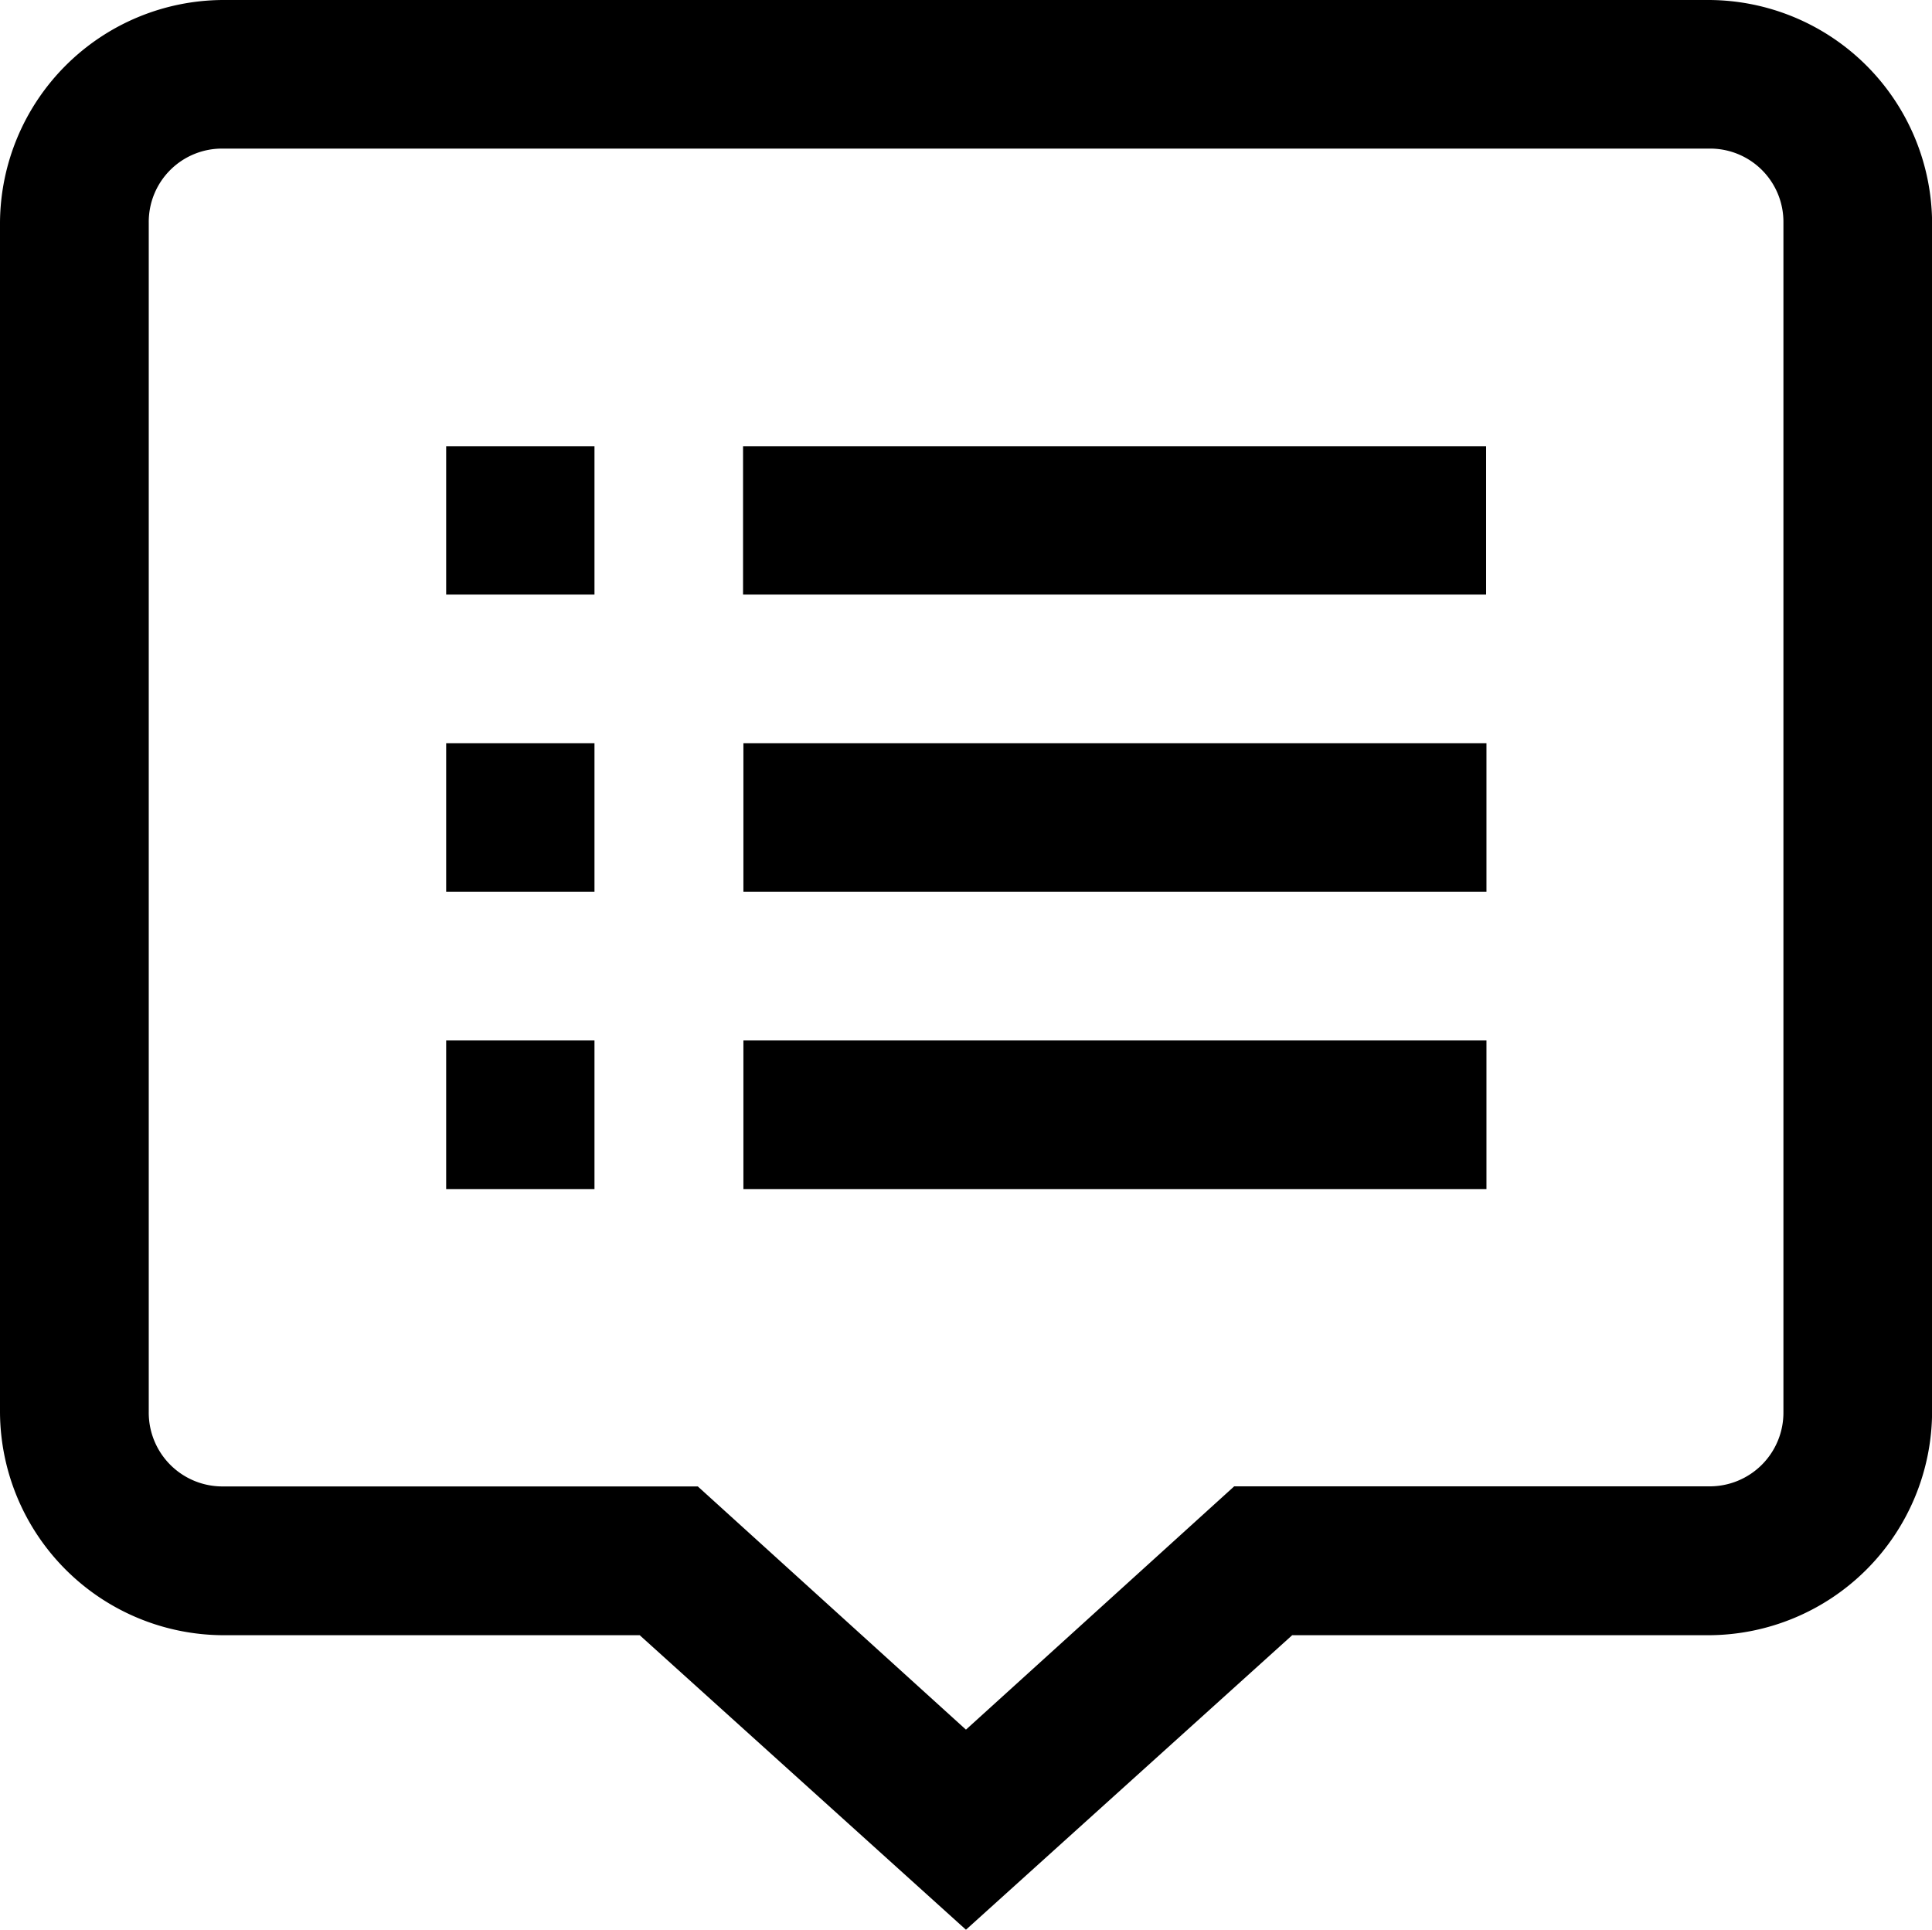
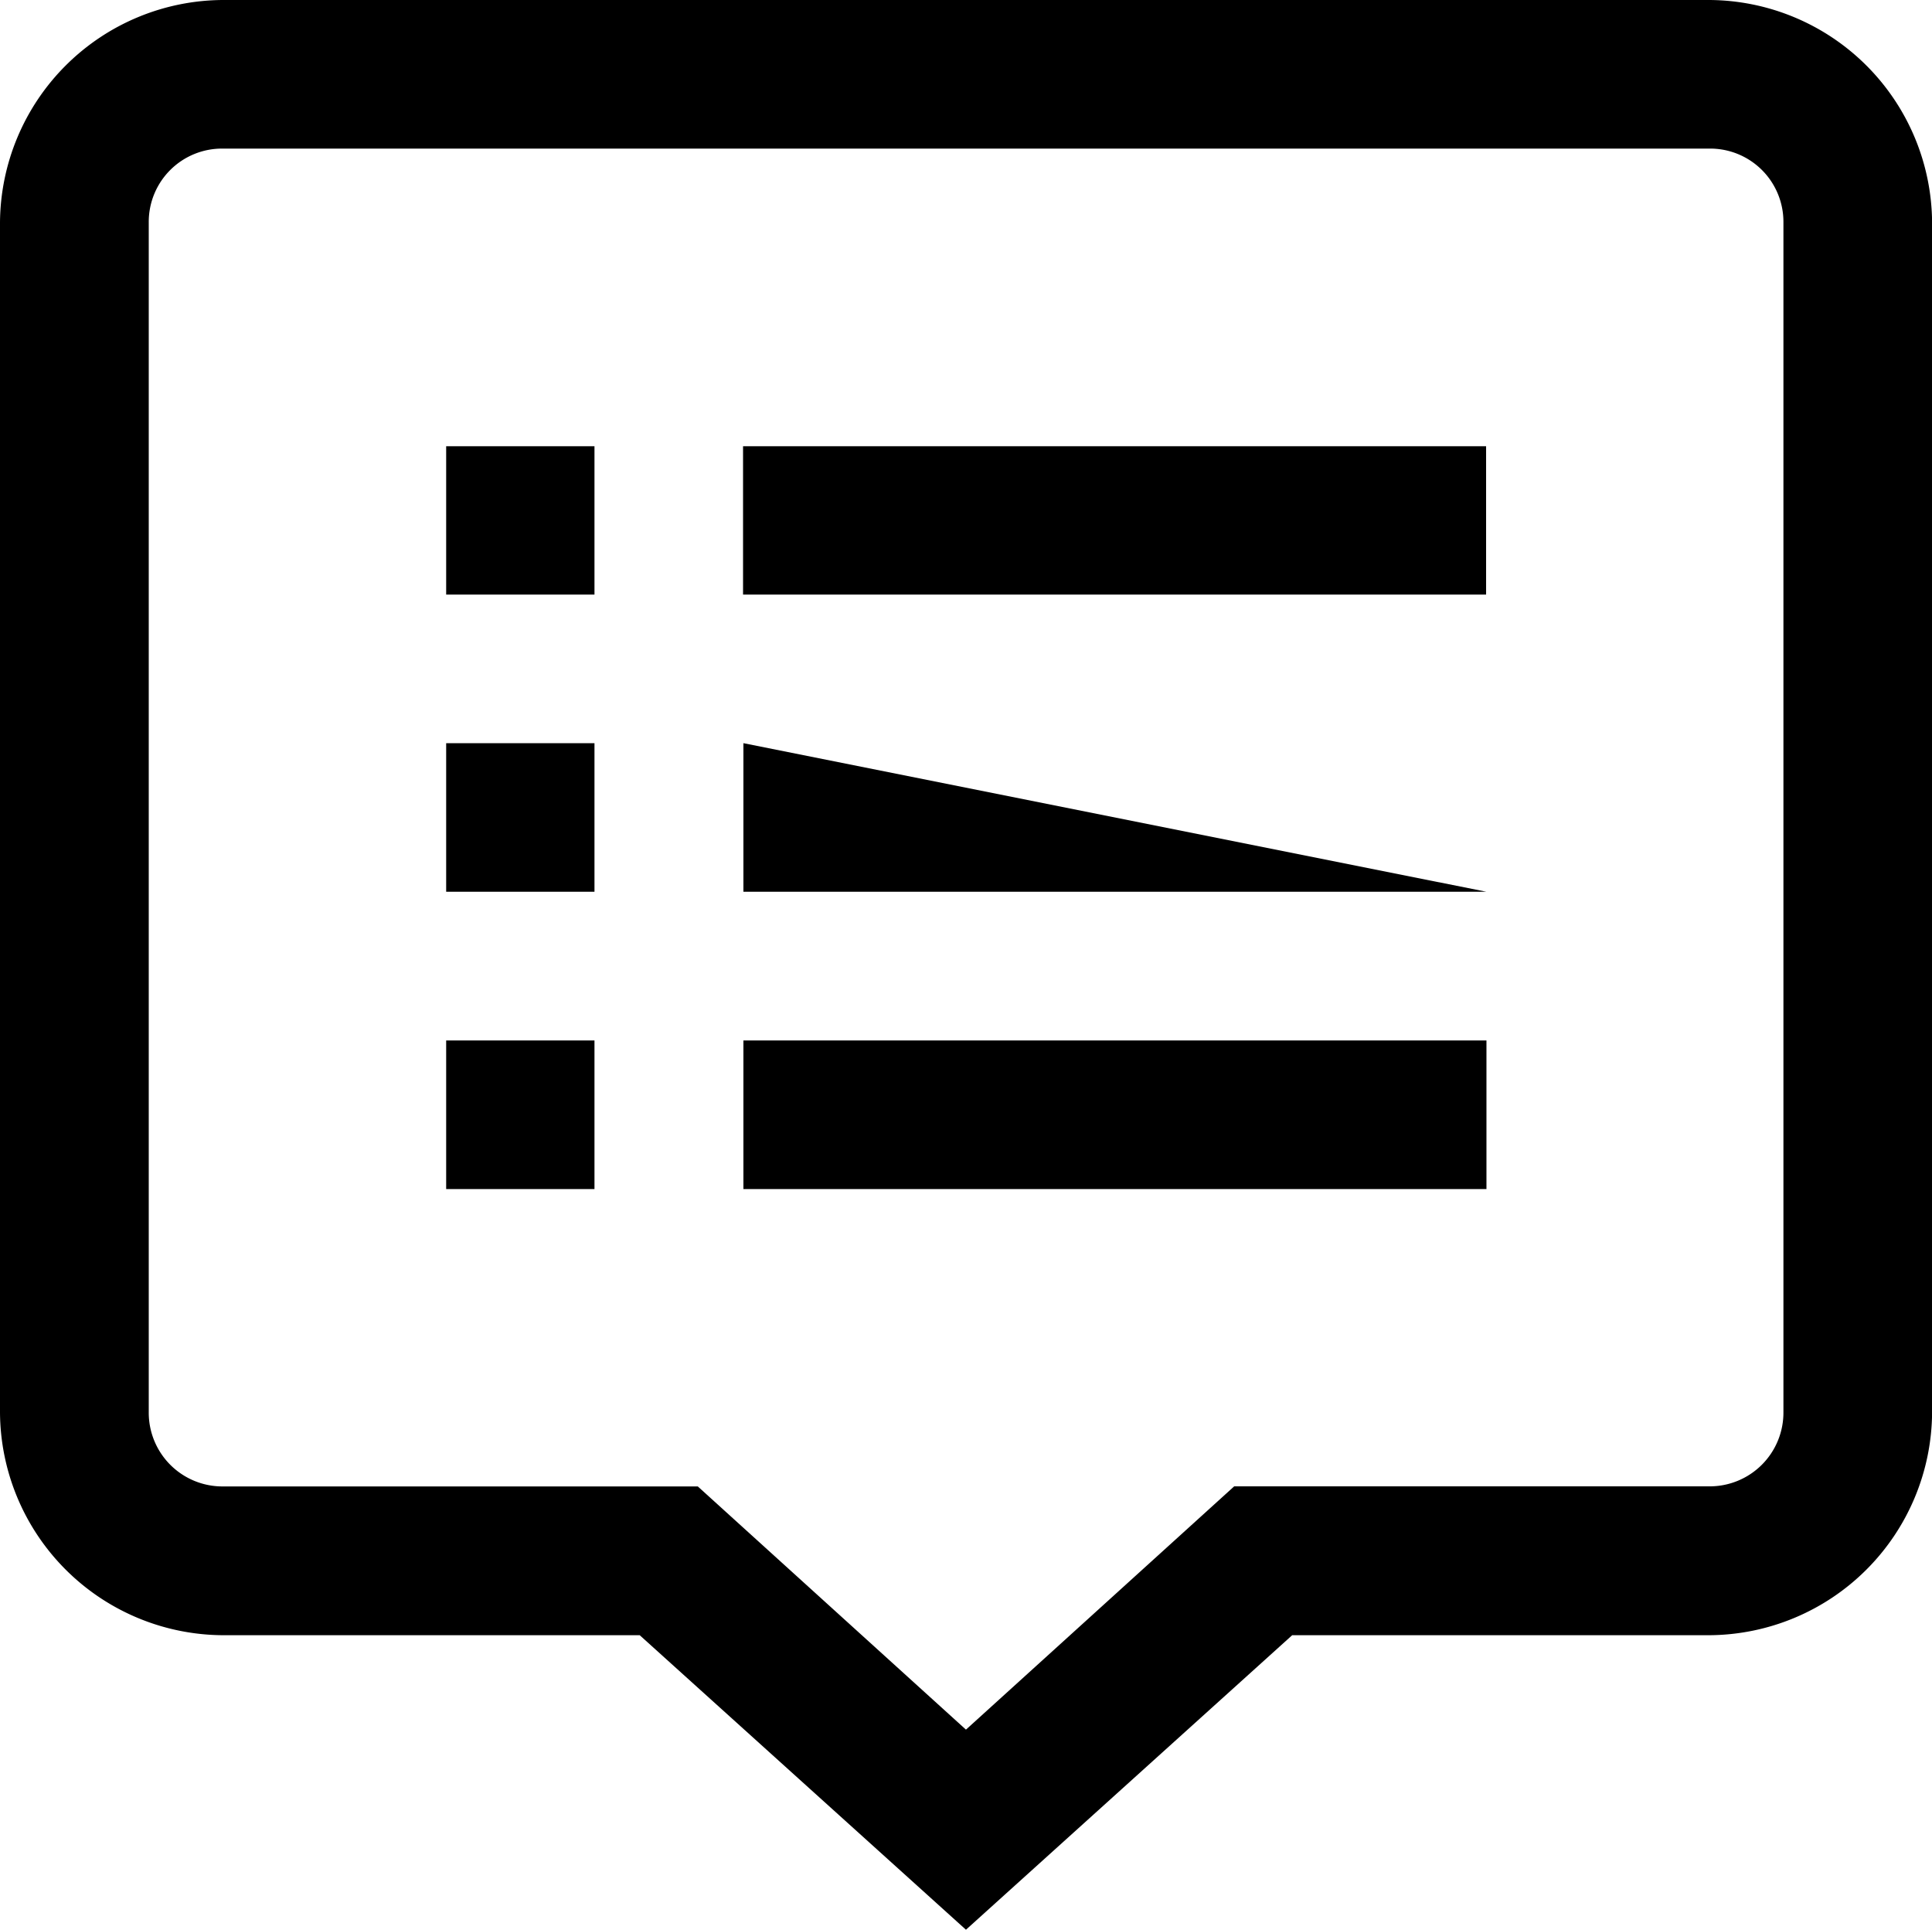
<svg xmlns="http://www.w3.org/2000/svg" width="21.651" height="21.625" viewBox="0 0 21.651 21.625">
-   <path id="news" d="M3.5,1A2.51,2.51,0,0,0,1,3.492v13.33a2.511,2.511,0,0,0,2.5,2.5H8.169l3.656,3.3,3.656-3.3h4.671a2.511,2.511,0,0,0,2.5-2.5V3.492A2.51,2.51,0,0,0,20.153,1Zm0,1.665H20.153a.821.821,0,0,1,.833.826v13.33a.826.826,0,0,1-.833.833H14.831l-3.006,2.726L8.82,17.655H3.5a.826.826,0,0,1-.833-.833V3.492A.821.821,0,0,1,3.5,2.665ZM6,6V7.662H7.662V6ZM9.327,6V7.662h8.327V6ZM6,9.327v1.665H7.662V9.327Zm3.331,0v1.665h8.327V9.327ZM6,12.658v1.665H7.662V12.658Zm3.331,0v1.665h8.327V12.658Z" transform="translate(-1 -1)" />
+   <path id="news" d="M3.5,1A2.51,2.51,0,0,0,1,3.492v13.33a2.511,2.511,0,0,0,2.5,2.5H8.169l3.656,3.3,3.656-3.3h4.671a2.511,2.511,0,0,0,2.5-2.5V3.492A2.51,2.51,0,0,0,20.153,1Zm0,1.665H20.153a.821.821,0,0,1,.833.826v13.33a.826.826,0,0,1-.833.833H14.831l-3.006,2.726L8.82,17.655H3.5a.826.826,0,0,1-.833-.833V3.492A.821.821,0,0,1,3.5,2.665ZM6,6V7.662H7.662V6ZM9.327,6V7.662h8.327V6ZM6,9.327v1.665H7.662V9.327Zm3.331,0v1.665h8.327ZM6,12.658v1.665H7.662V12.658Zm3.331,0v1.665h8.327V12.658Z" transform="translate(-1 -1)" />
</svg>